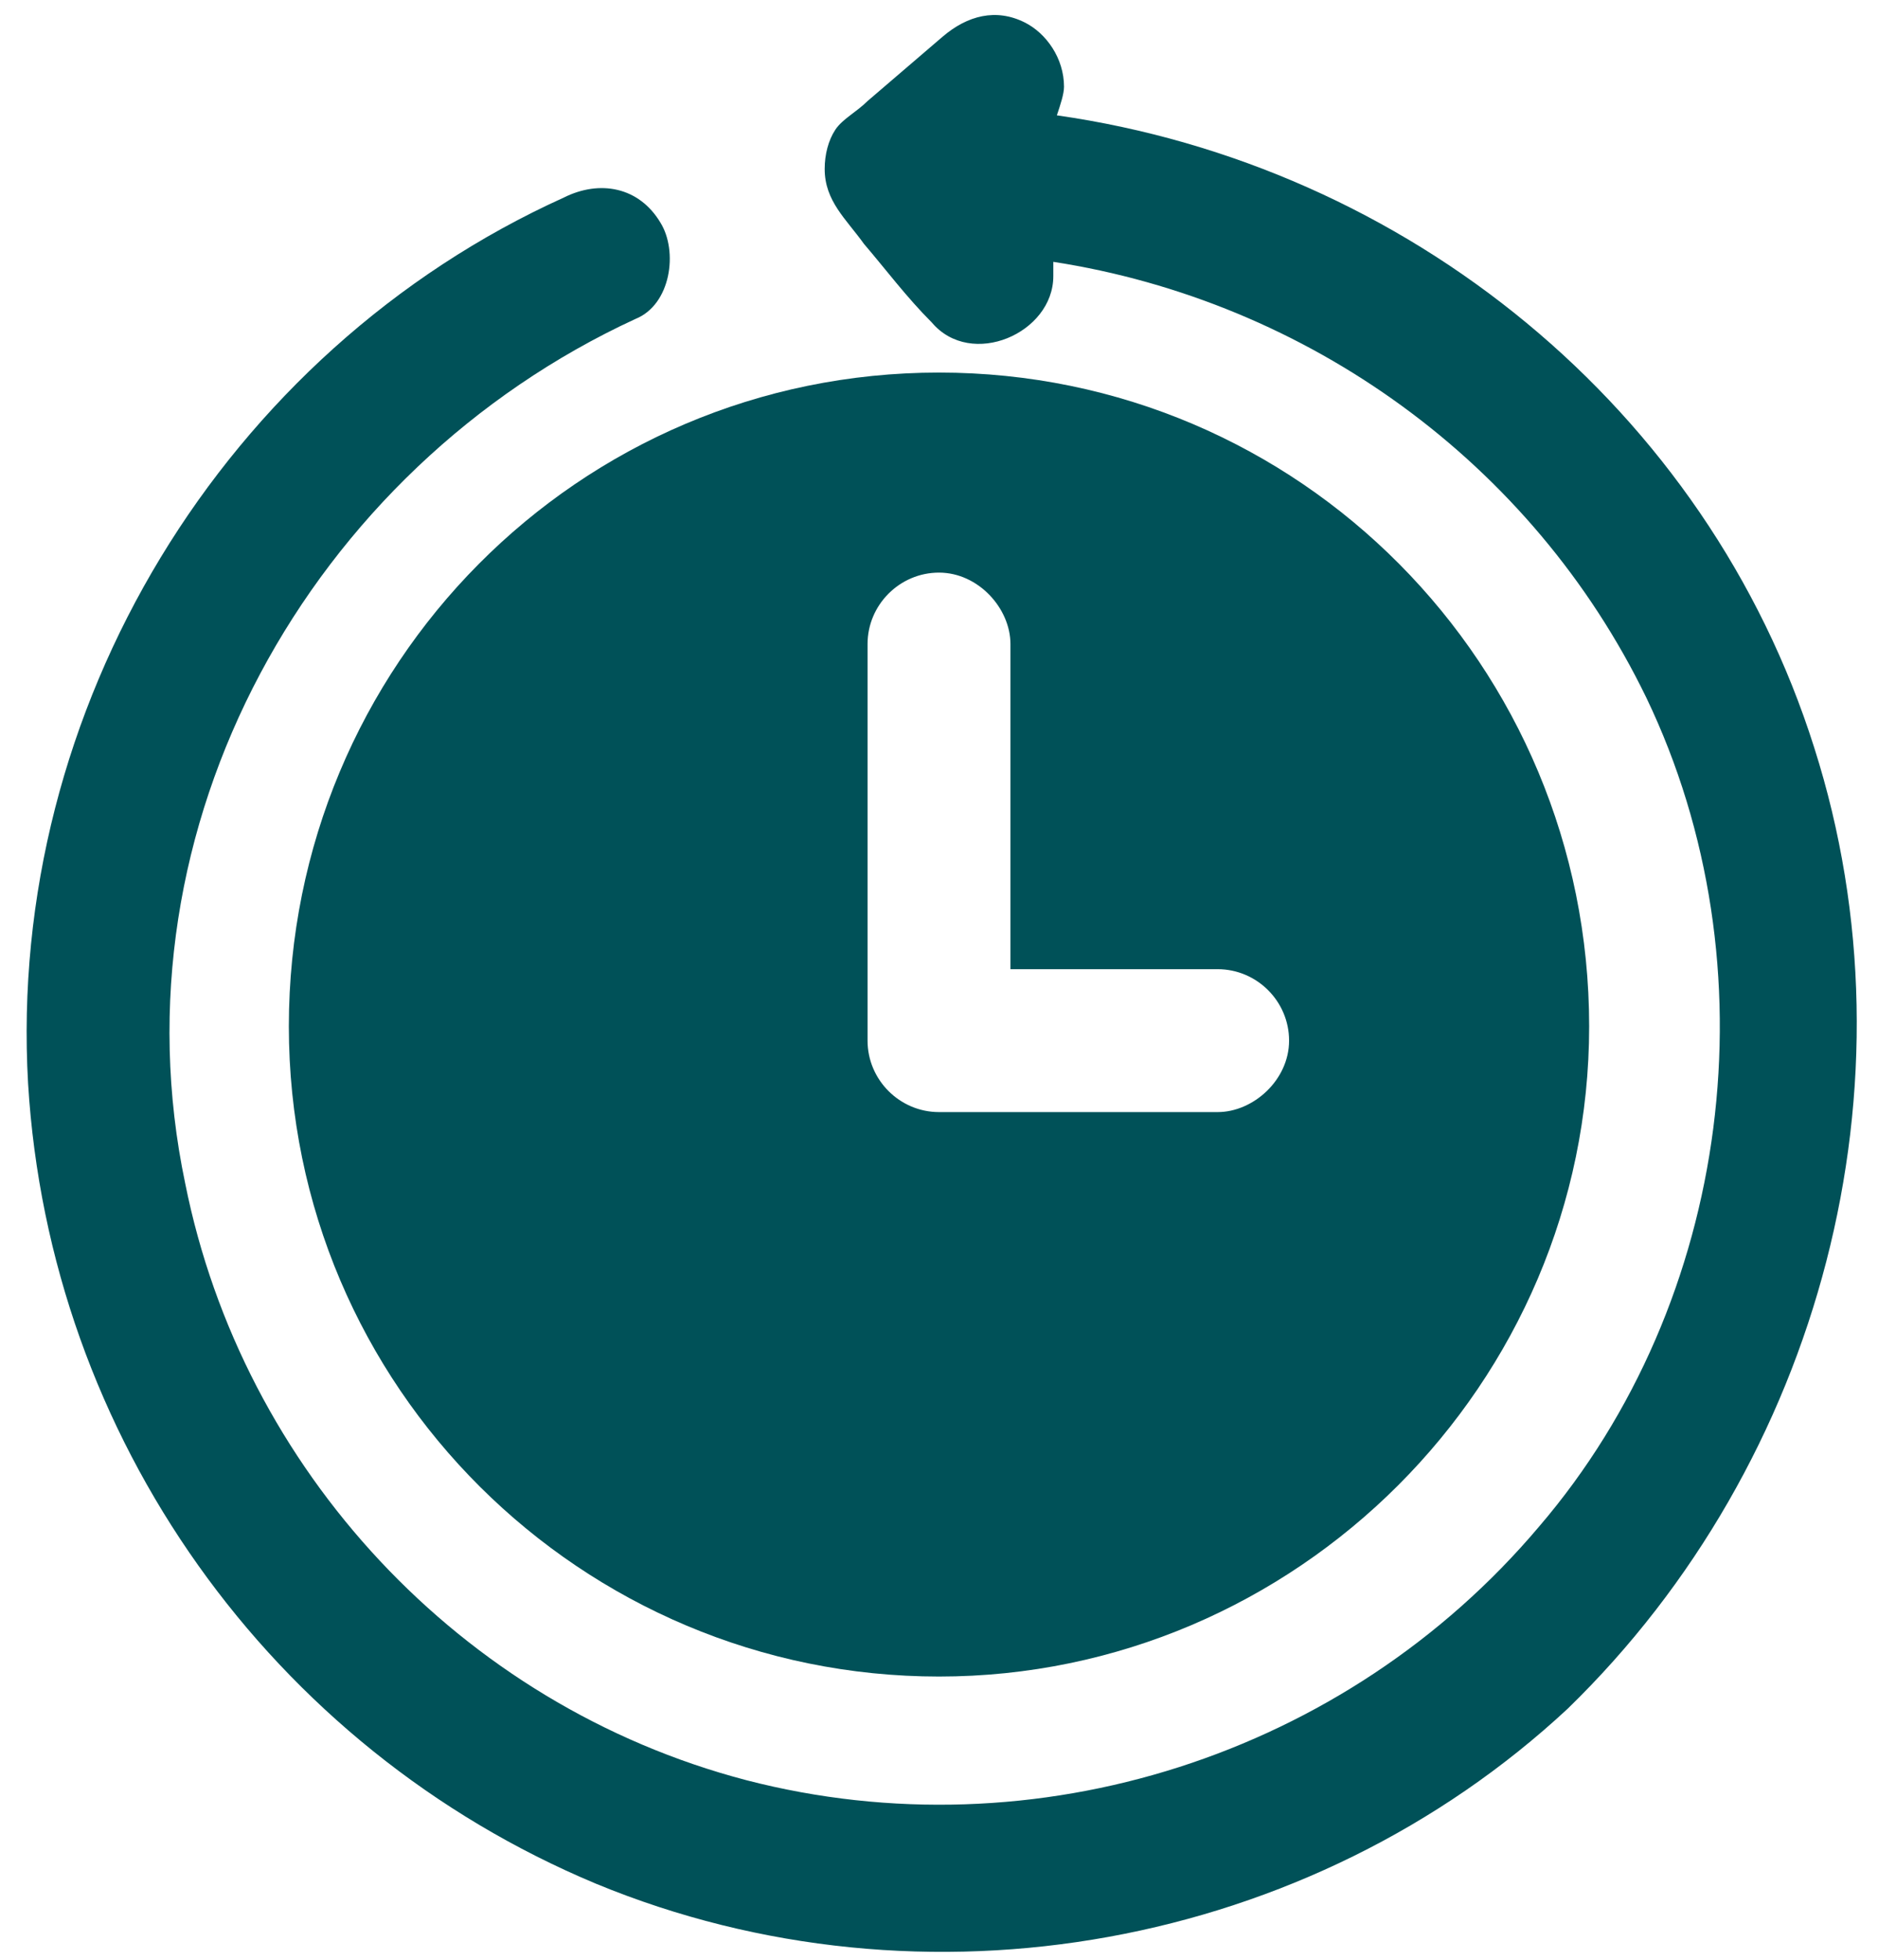
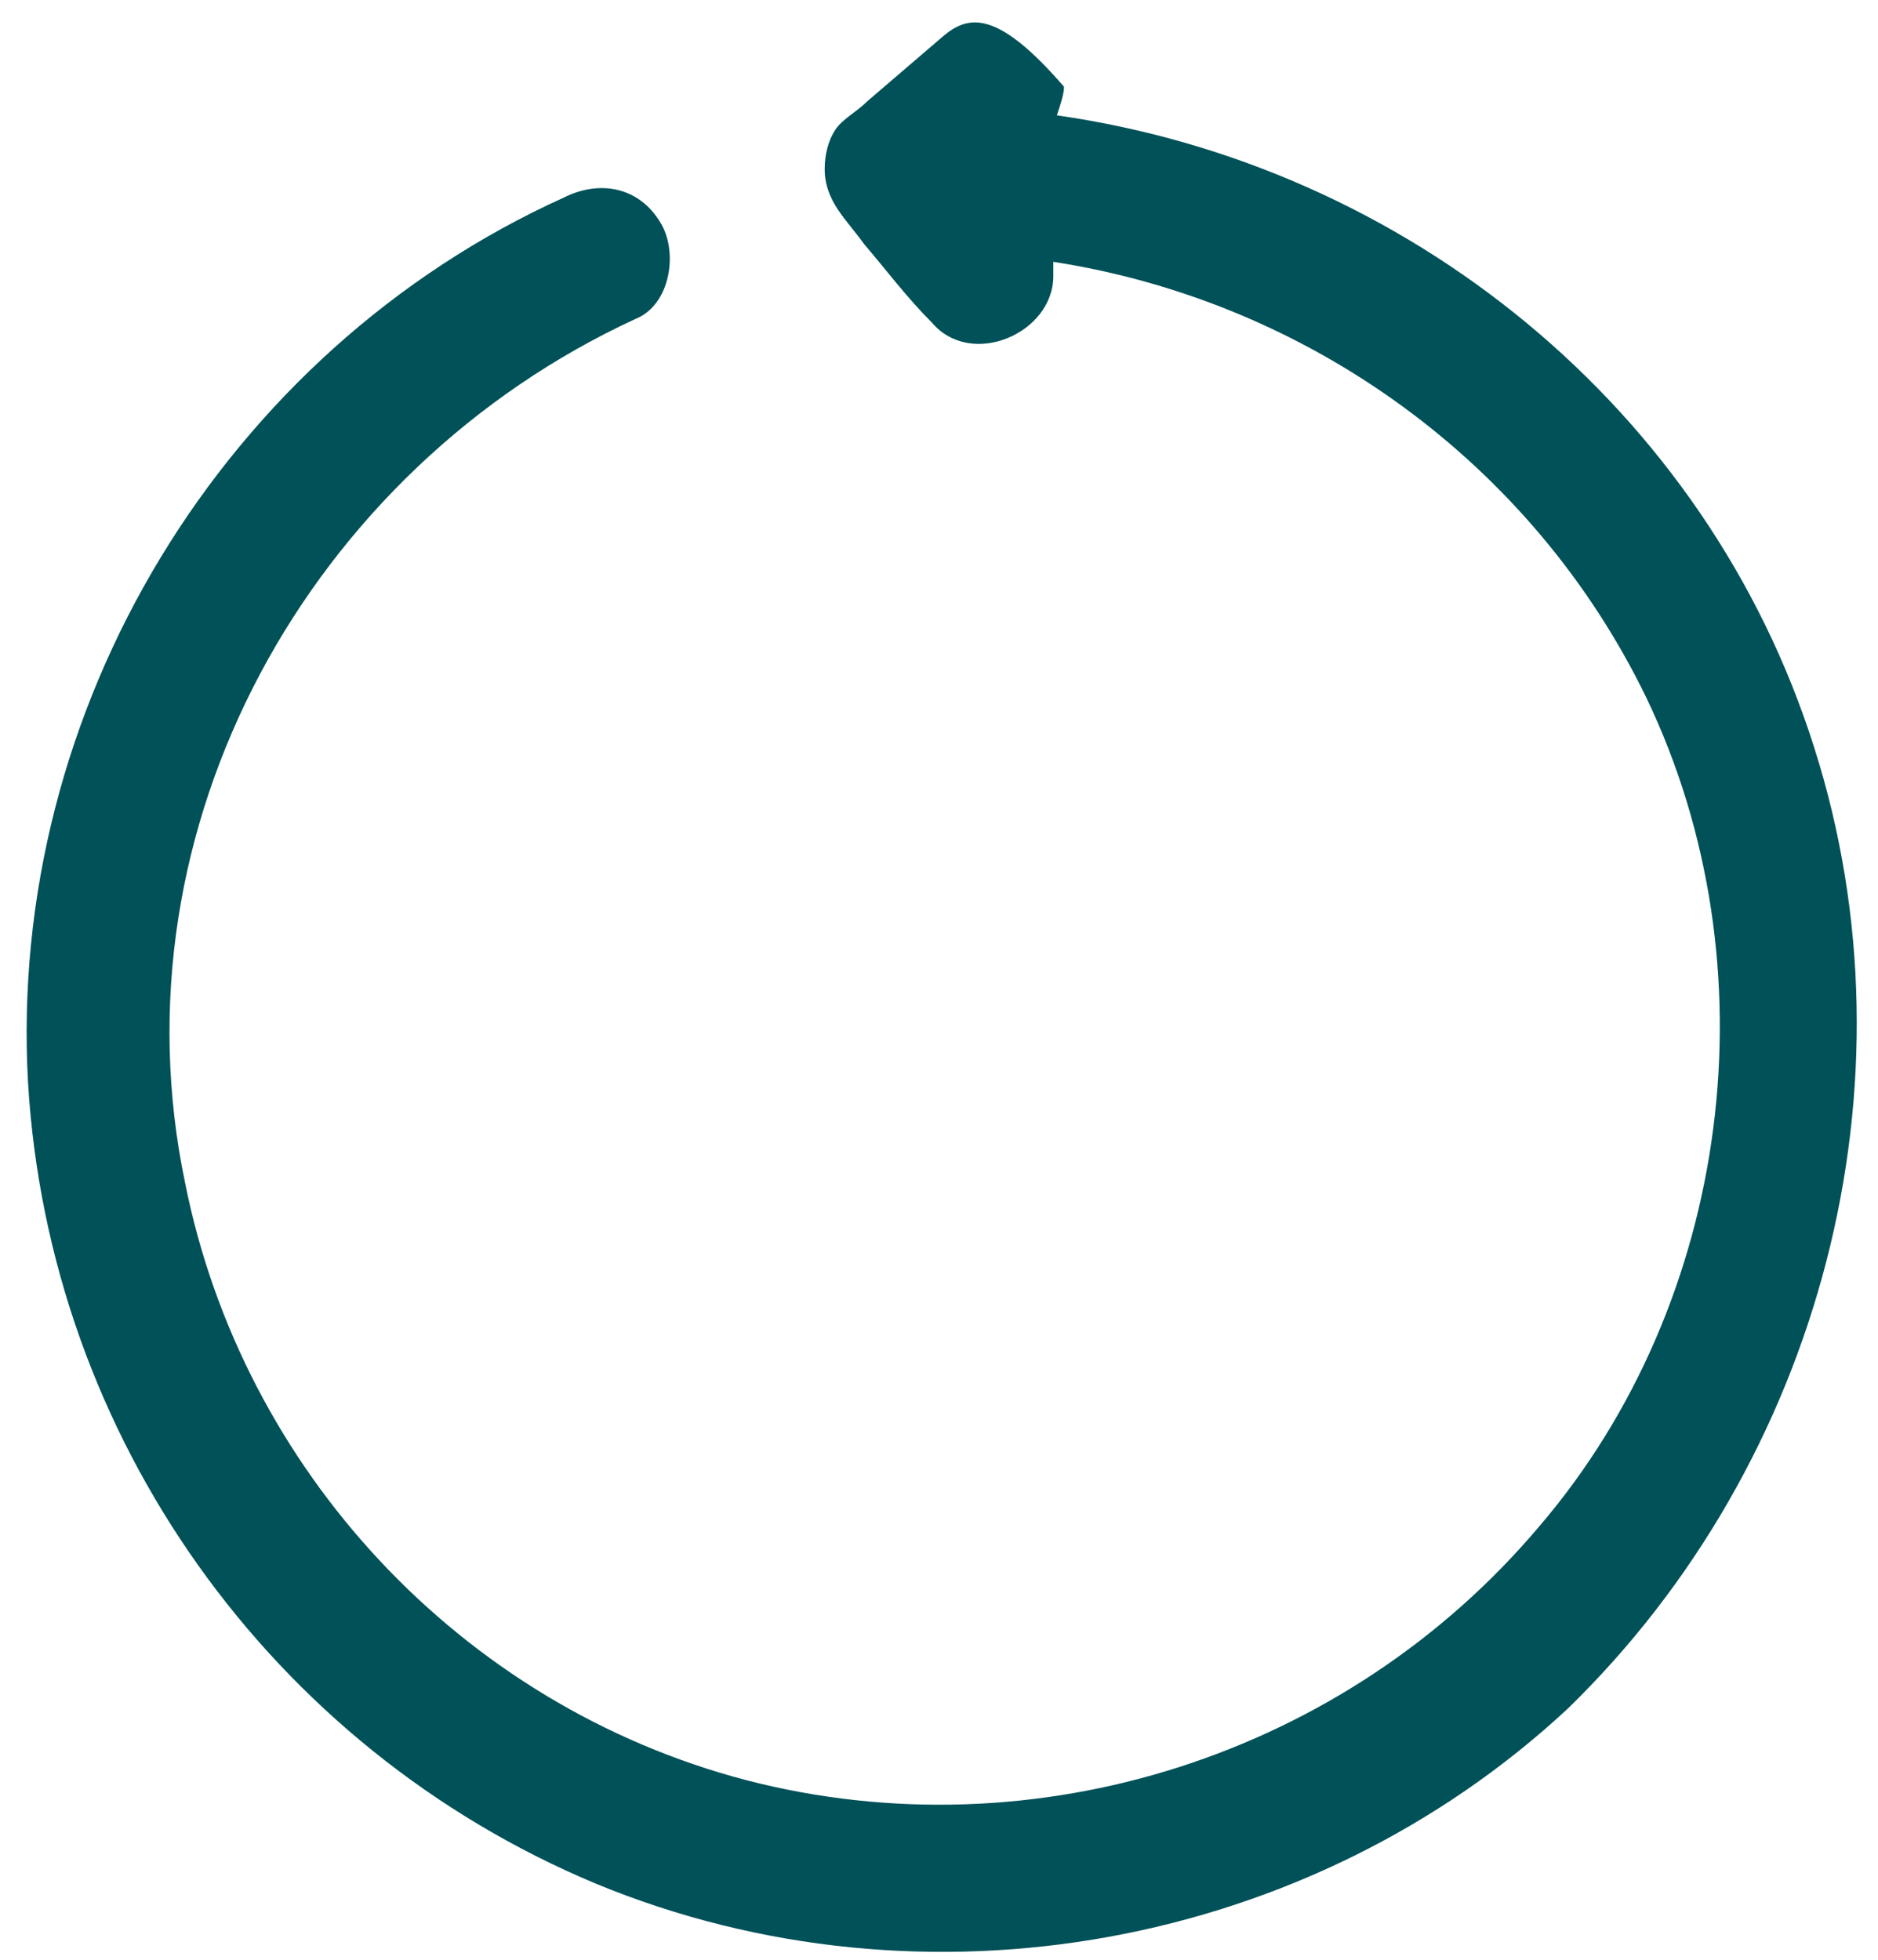
<svg xmlns="http://www.w3.org/2000/svg" width="46" height="48" viewBox="0 0 46 48" fill="none">
-   <path d="M7.075 25.138C7.075 33.975 14.25 41.063 23 41.063C31.75 41.063 38.925 33.888 38.925 25.138C38.925 16.3 31.837 9.125 23 9.125C14.162 9.125 7.075 16.3 7.075 25.138ZM21.25 24.263V15.775C21.25 14.813 22.038 14.025 23 14.025C23.962 14.025 24.75 14.9 24.75 15.775V23.738H29.825C30.788 23.738 31.575 24.525 31.575 25.488C31.575 26.45 30.7 27.238 29.825 27.238H23C22.038 27.238 21.25 26.45 21.25 25.488V24.263Z" fill="#005158" />
-   <path d="M44.438 18.312C41.812 10 34.462 4.05 25.887 2.825C25.975 2.563 26.062 2.3 26.062 2.125C26.062 1.425 25.625 0.813 25.1 0.55C24.4 0.2 23.7 0.375 23.087 0.9L21.25 2.475C20.988 2.738 20.637 2.913 20.462 3.175C20.288 3.438 20.2 3.788 20.2 4.138C20.2 4.925 20.725 5.363 21.163 5.975C21.688 6.588 22.212 7.288 22.825 7.9C23.788 9.038 25.8 8.163 25.8 6.763V6.413C32.013 7.375 37.525 11.312 40.325 17.087C43.475 23.65 42.425 31.875 37.7 37.388C32.975 42.987 25.363 45.438 18.275 43.6C11.275 41.763 5.938 35.987 4.537 28.988C2.7 20.238 7.6 11.488 15.562 7.813C16.438 7.463 16.613 6.15 16.175 5.45C15.65 4.575 14.688 4.4 13.812 4.838C5.5 8.6 0.163 17.35 0.688 26.538C1.212 35.2 6.638 42.812 14.6 46.138C22.65 49.462 32.1 47.712 38.4 41.85C44.612 35.812 47.062 26.538 44.438 18.312Z" fill="#005158" />
+   <path d="M44.438 18.312C41.812 10 34.462 4.05 25.887 2.825C25.975 2.563 26.062 2.3 26.062 2.125C24.4 0.2 23.7 0.375 23.087 0.9L21.25 2.475C20.988 2.738 20.637 2.913 20.462 3.175C20.288 3.438 20.2 3.788 20.2 4.138C20.2 4.925 20.725 5.363 21.163 5.975C21.688 6.588 22.212 7.288 22.825 7.9C23.788 9.038 25.8 8.163 25.8 6.763V6.413C32.013 7.375 37.525 11.312 40.325 17.087C43.475 23.65 42.425 31.875 37.7 37.388C32.975 42.987 25.363 45.438 18.275 43.6C11.275 41.763 5.938 35.987 4.537 28.988C2.7 20.238 7.6 11.488 15.562 7.813C16.438 7.463 16.613 6.15 16.175 5.45C15.65 4.575 14.688 4.4 13.812 4.838C5.5 8.6 0.163 17.35 0.688 26.538C1.212 35.2 6.638 42.812 14.6 46.138C22.65 49.462 32.1 47.712 38.4 41.85C44.612 35.812 47.062 26.538 44.438 18.312Z" fill="#005158" />
</svg>